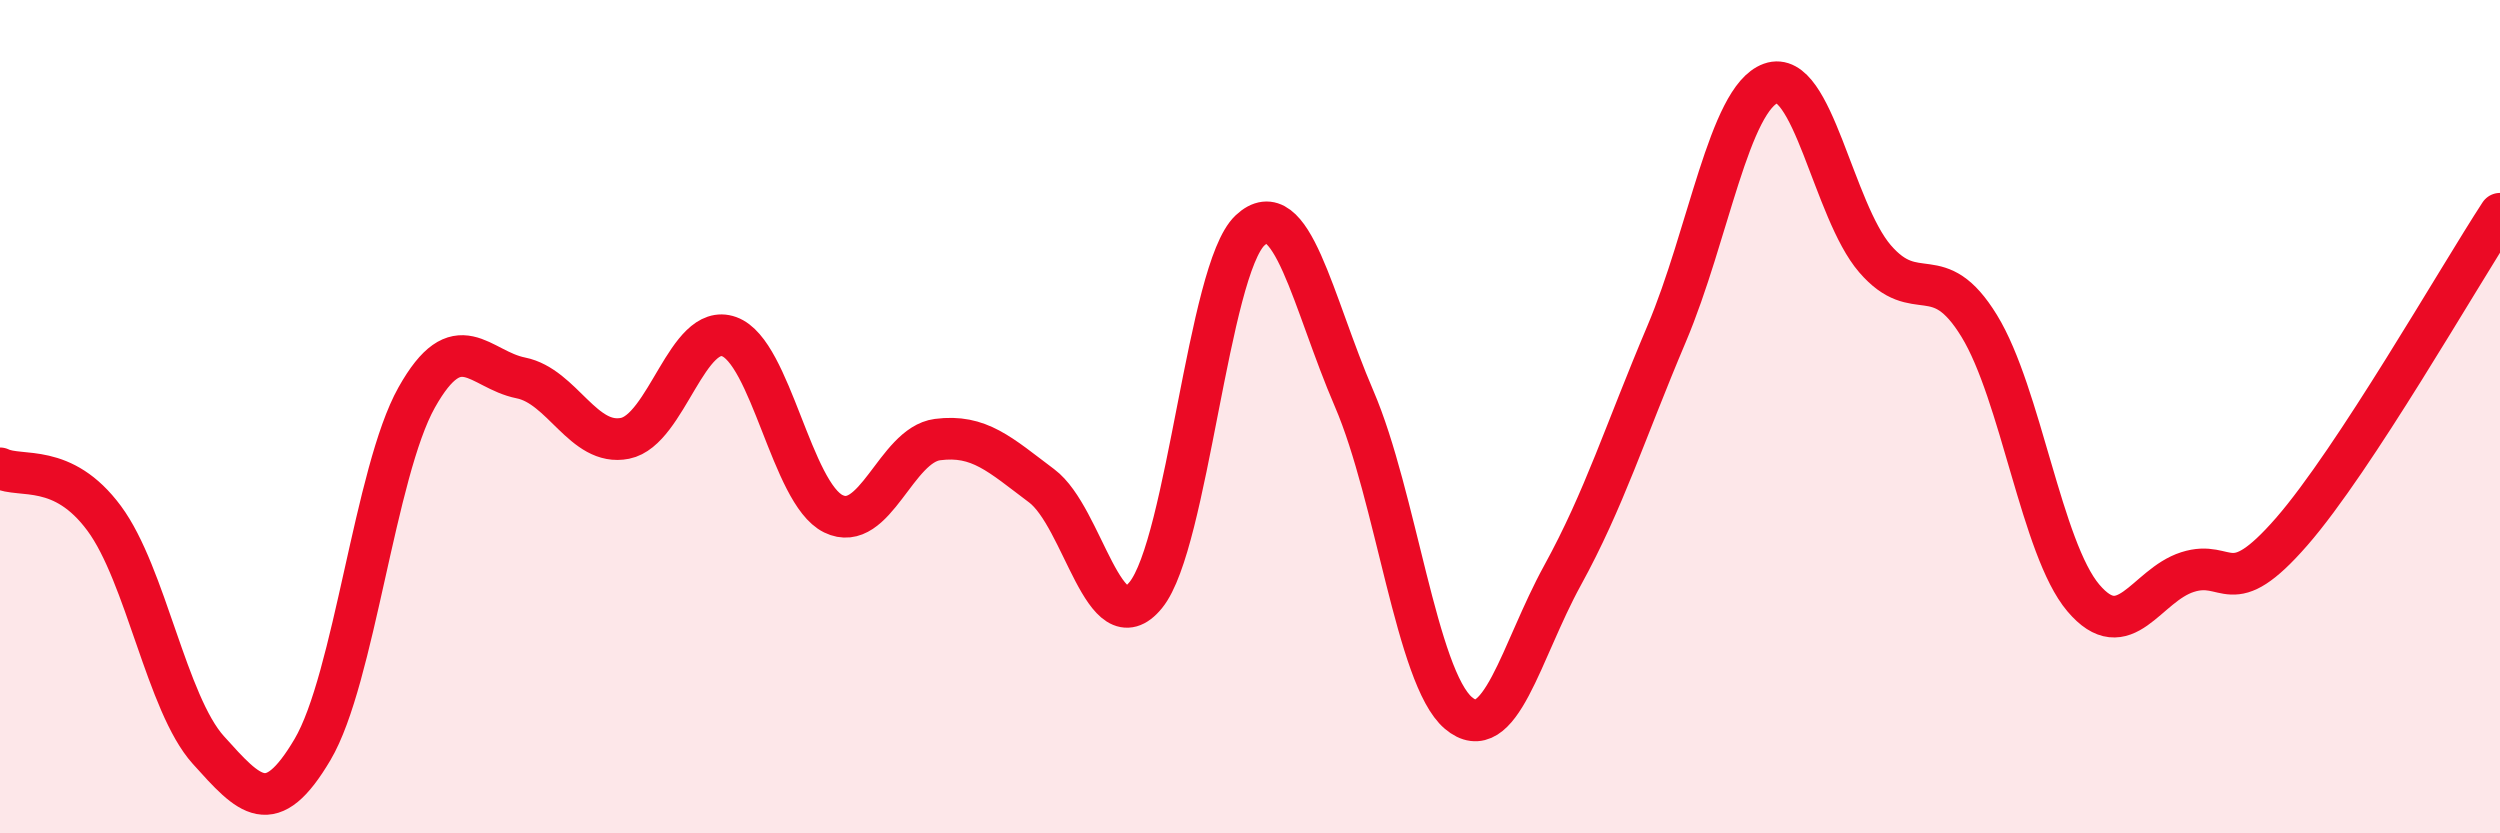
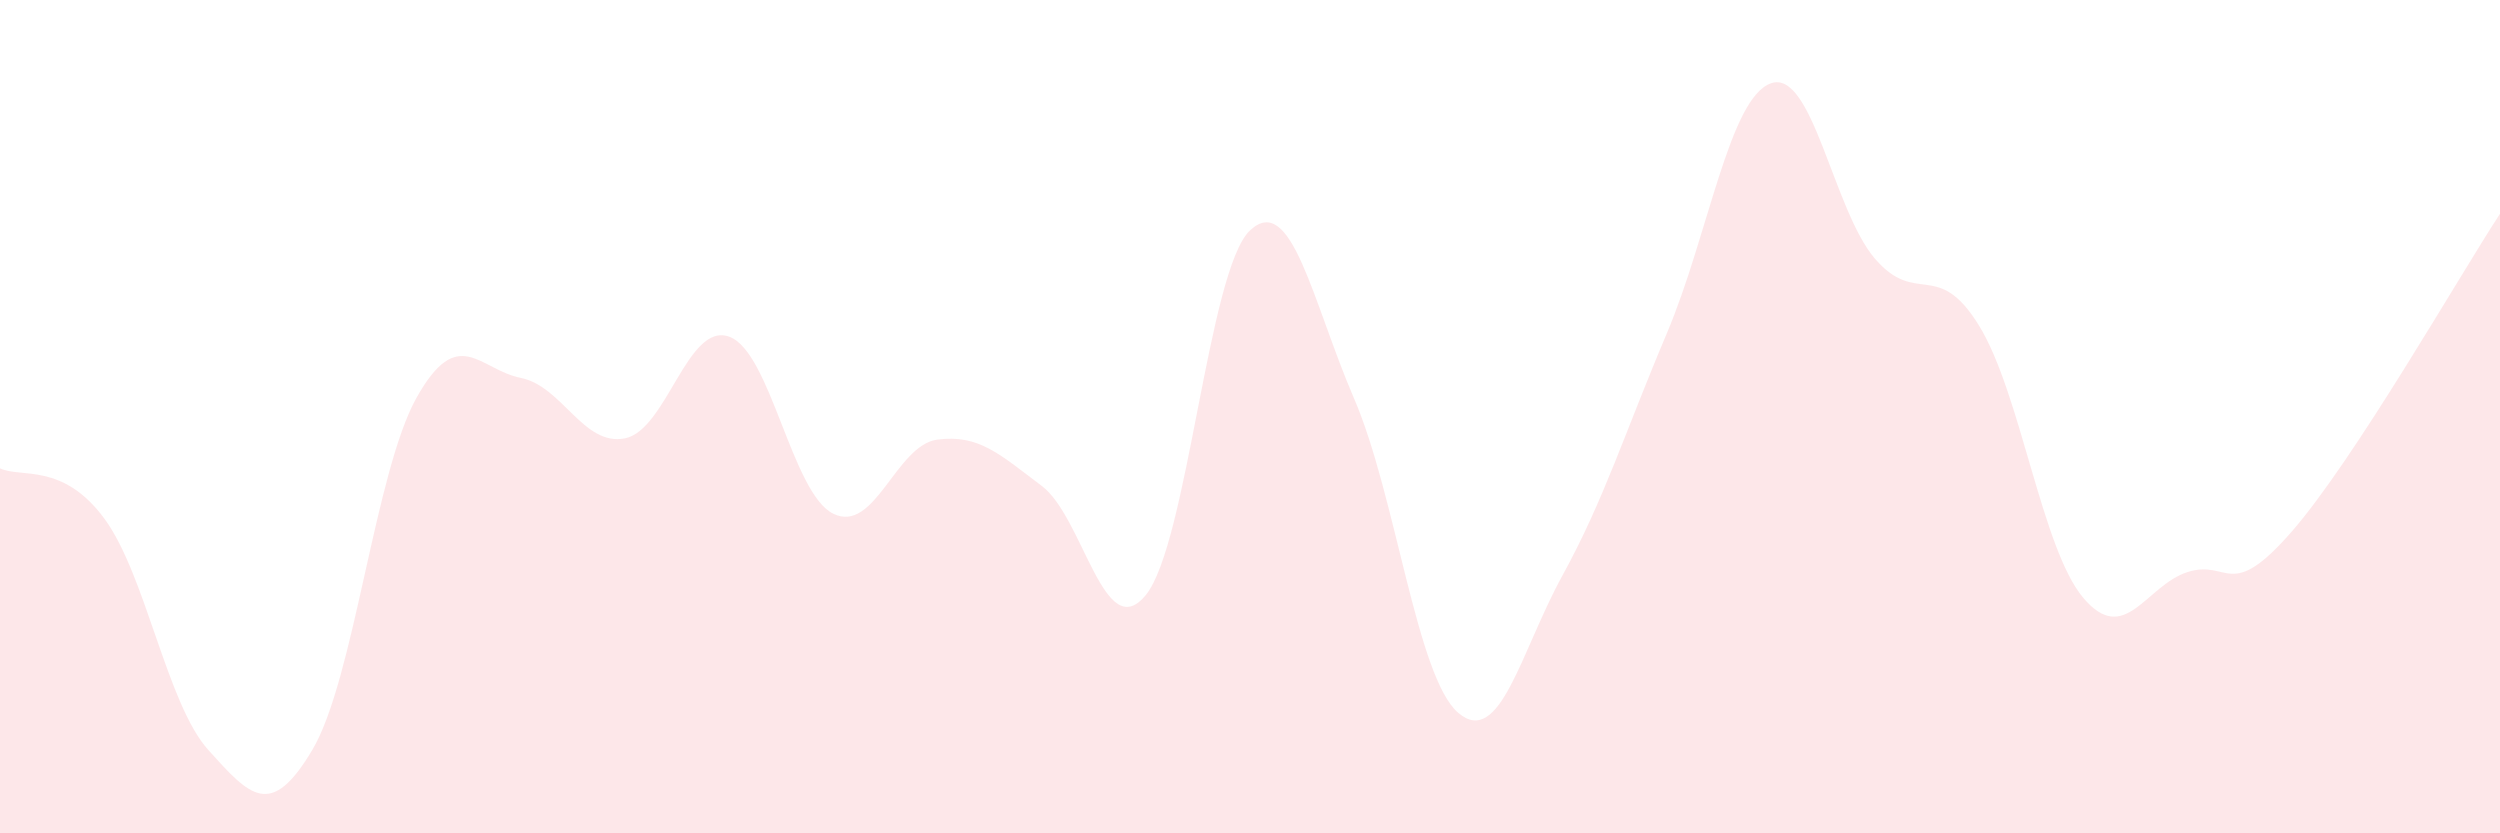
<svg xmlns="http://www.w3.org/2000/svg" width="60" height="20" viewBox="0 0 60 20">
  <path d="M 0,11.24 C 0.5,11.48 1.5,11.09 2.5,12.44 C 3.5,13.79 4,16.89 5,18 C 6,19.11 6.5,19.68 7.5,17.99 C 8.5,16.3 9,11.32 10,9.54 C 11,7.76 11.5,8.87 12.5,9.07 C 13.5,9.27 14,10.72 15,10.52 C 16,10.32 16.5,7.72 17.5,8.08 C 18.5,8.44 19,11.84 20,12.33 C 21,12.82 21.5,10.68 22.5,10.55 C 23.5,10.42 24,10.91 25,11.66 C 26,12.41 26.5,15.51 27.5,14.28 C 28.5,13.05 29,6.47 30,5.53 C 31,4.59 31.5,7.25 32.5,9.57 C 33.5,11.89 34,16.26 35,17.11 C 36,17.96 36.5,15.63 37.5,13.81 C 38.5,11.99 39,10.37 40,8.01 C 41,5.65 41.5,2.36 42.5,2 C 43.5,1.64 44,5.05 45,6.21 C 46,7.37 46.5,6.19 47.5,7.82 C 48.5,9.45 49,13.17 50,14.35 C 51,15.53 51.5,14.05 52.5,13.73 C 53.5,13.41 53.5,14.48 55,12.76 C 56.5,11.04 59,6.66 60,5.13L60 20L0 20Z" fill="#EB0A25" opacity="0.1" stroke-linecap="round" stroke-linejoin="round" />
-   <path d="M 0,11.24 C 0.5,11.48 1.5,11.09 2.5,12.44 C 3.5,13.79 4,16.89 5,18 C 6,19.11 6.5,19.68 7.5,17.99 C 8.5,16.3 9,11.32 10,9.54 C 11,7.76 11.5,8.87 12.5,9.07 C 13.5,9.27 14,10.72 15,10.52 C 16,10.32 16.5,7.72 17.5,8.08 C 18.5,8.44 19,11.84 20,12.33 C 21,12.82 21.5,10.68 22.5,10.55 C 23.5,10.42 24,10.91 25,11.66 C 26,12.41 26.5,15.51 27.5,14.28 C 28.5,13.05 29,6.47 30,5.53 C 31,4.59 31.5,7.25 32.5,9.57 C 33.5,11.89 34,16.26 35,17.11 C 36,17.96 36.5,15.63 37.5,13.81 C 38.5,11.99 39,10.37 40,8.01 C 41,5.65 41.5,2.36 42.5,2 C 43.5,1.64 44,5.05 45,6.21 C 46,7.37 46.5,6.19 47.5,7.82 C 48.5,9.45 49,13.17 50,14.35 C 51,15.53 51.5,14.05 52.5,13.73 C 53.5,13.41 53.5,14.48 55,12.76 C 56.5,11.04 59,6.66 60,5.13" stroke="#EB0A25" stroke-width="1" fill="none" stroke-linecap="round" stroke-linejoin="round" />
</svg>